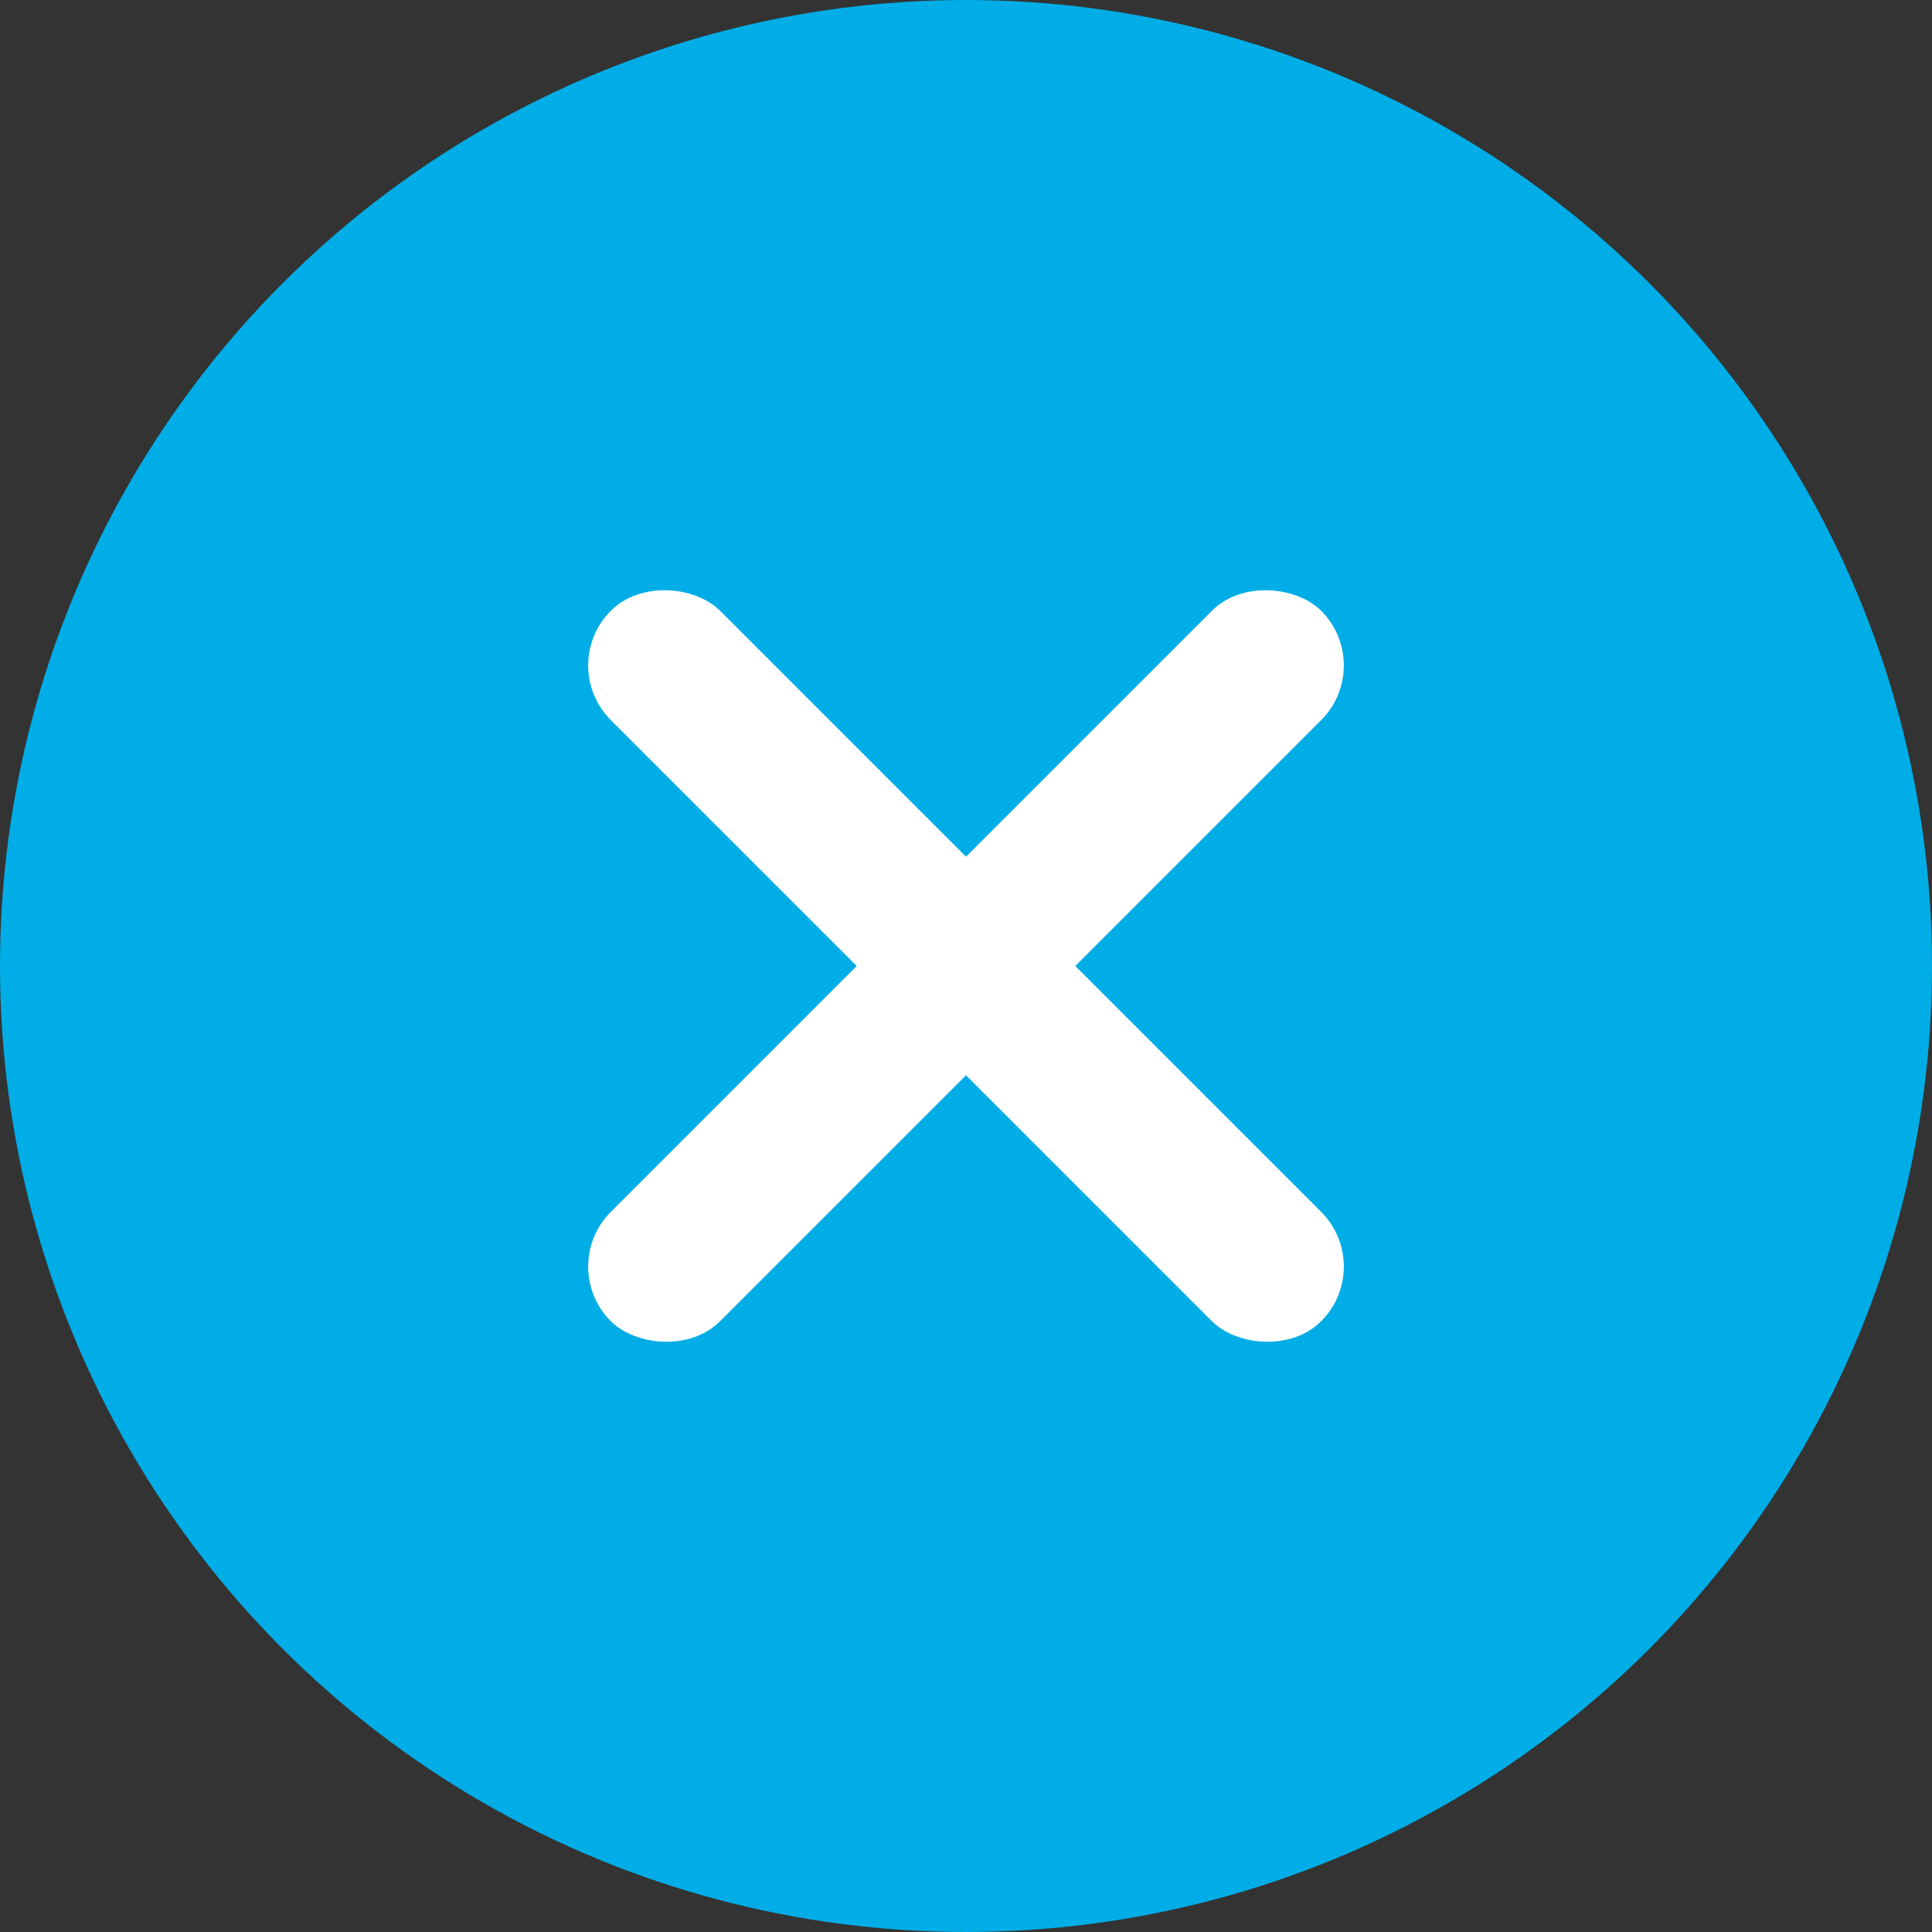
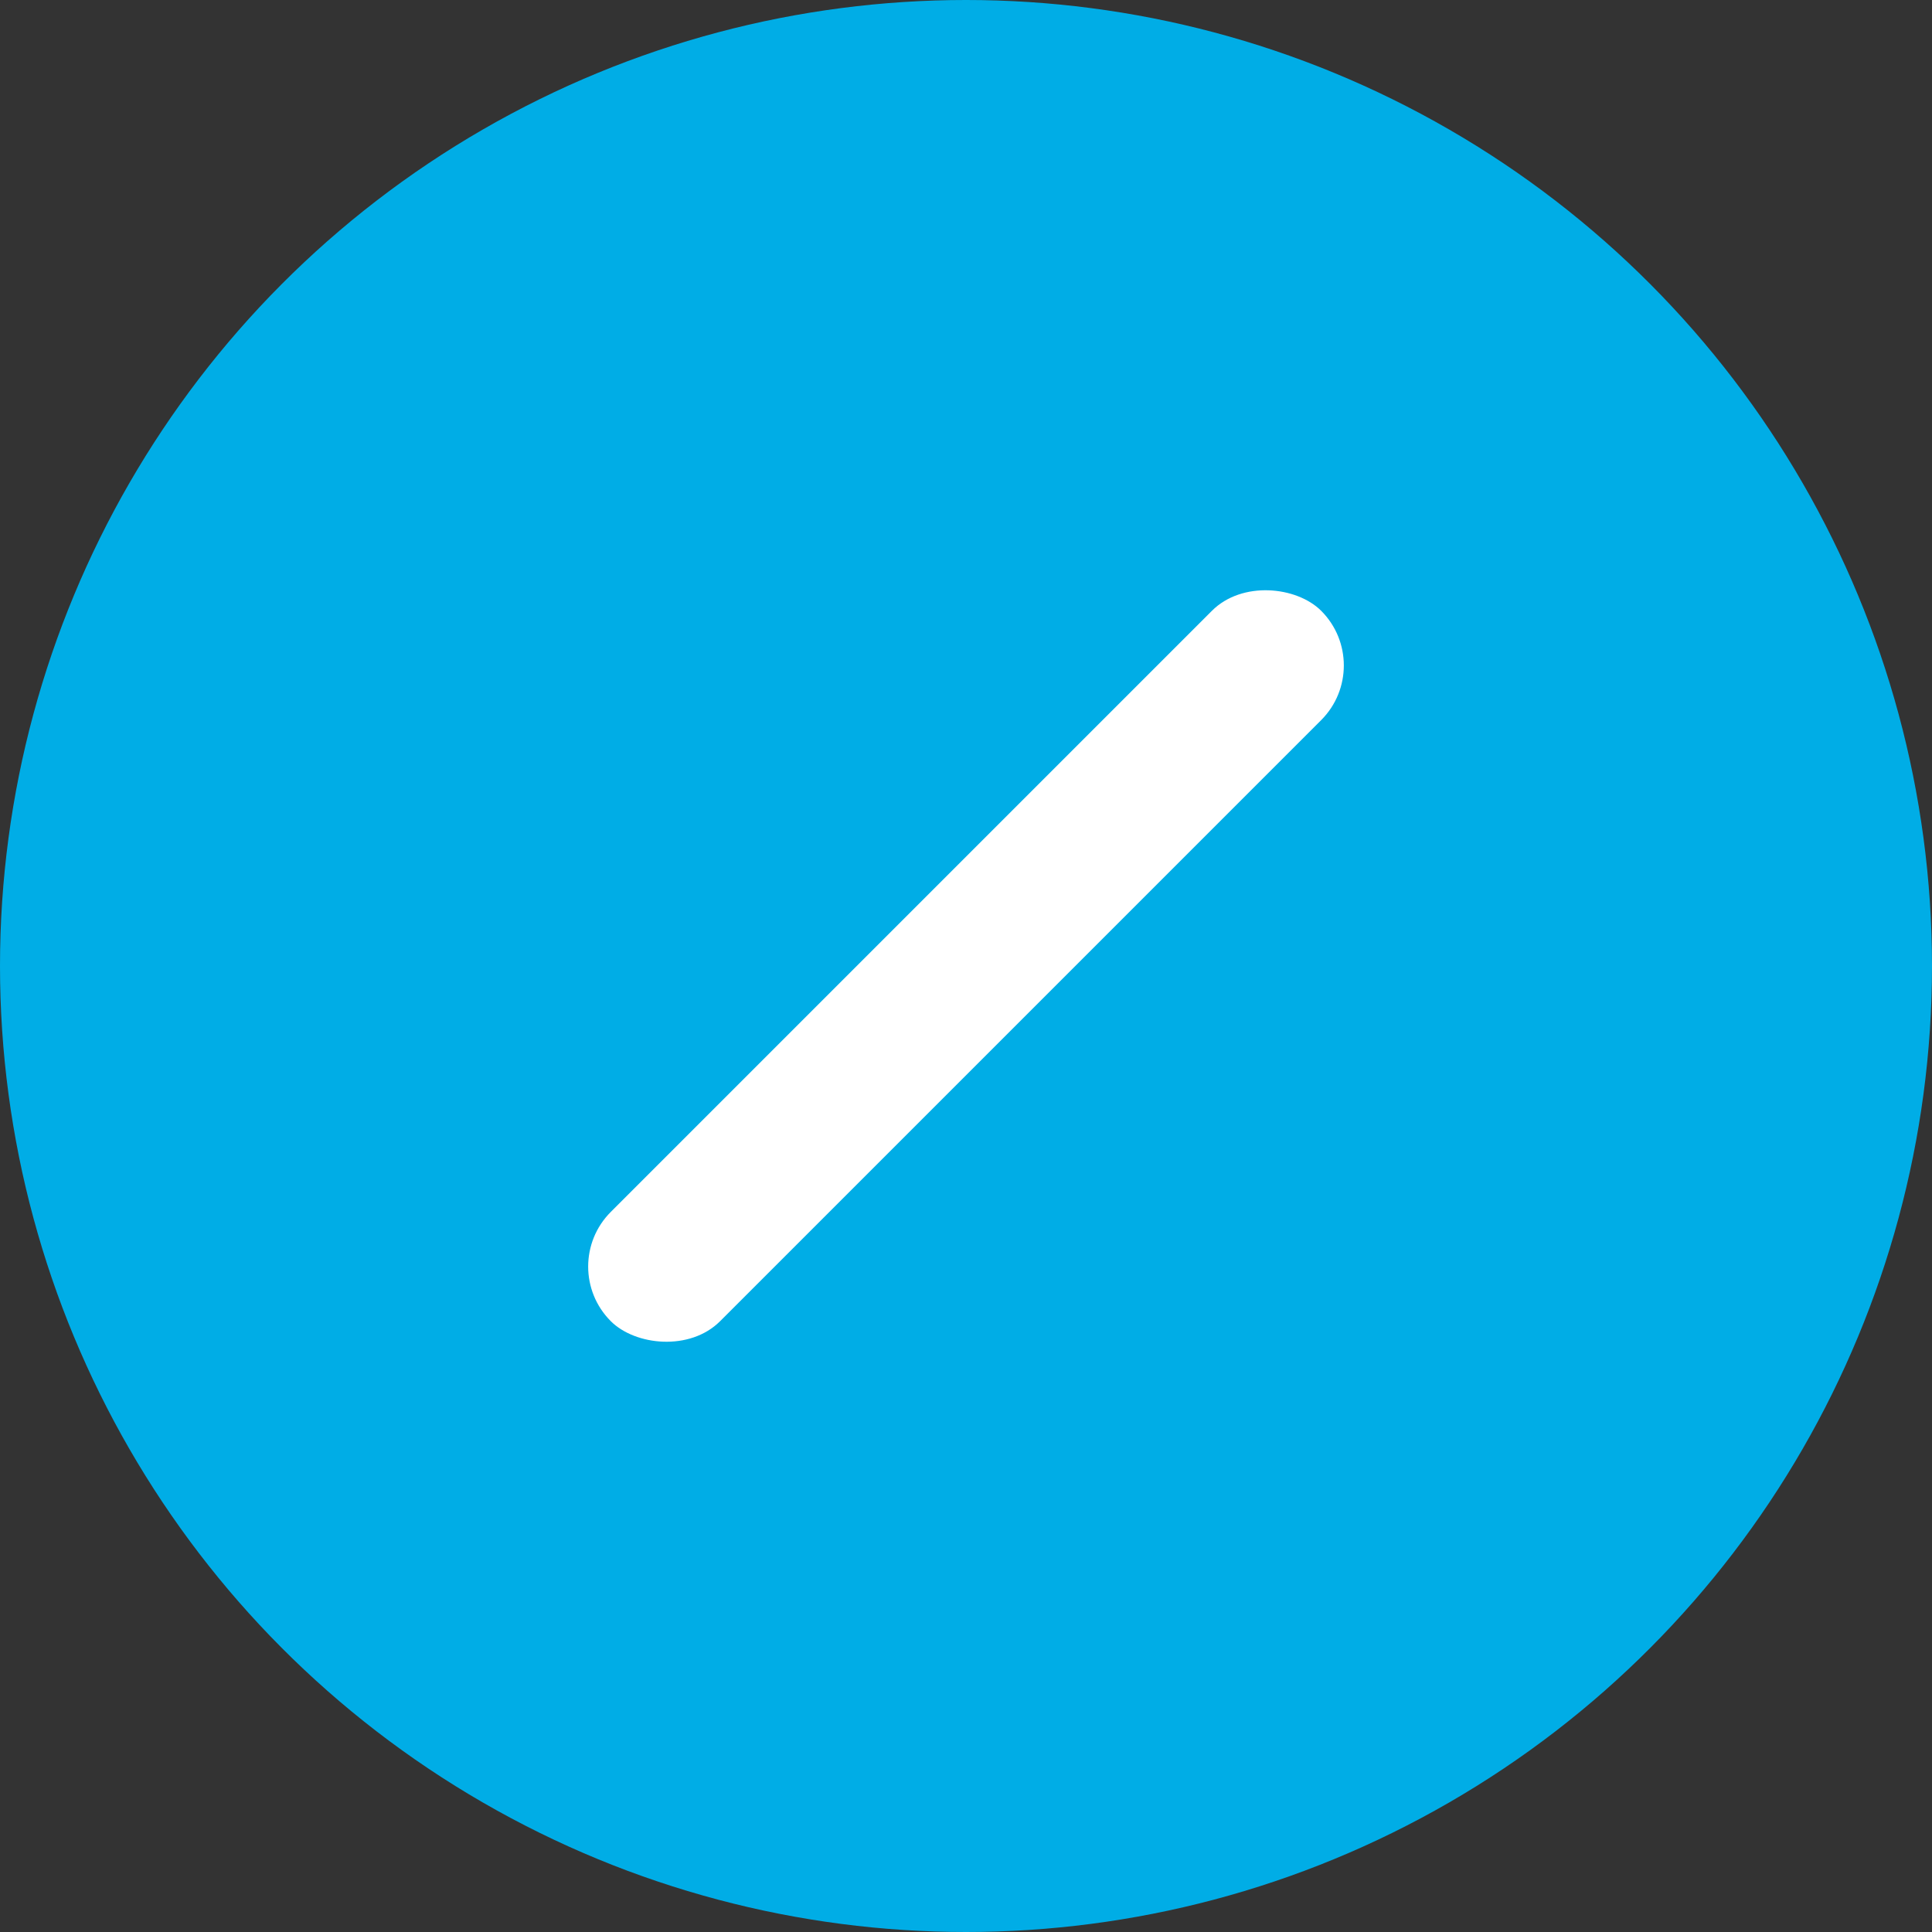
<svg xmlns="http://www.w3.org/2000/svg" width="50px" height="50px" viewBox="0 0 50 50" version="1.1">
  <rect x="0" y="0" width="50" height="50" fill="#333333" stroke="none" />
  <title>Group 2</title>
  <g id="07-Duurzaam" stroke="none" stroke-width="1" fill="none" fill-rule="evenodd">
    <g id="07l-Duurzaam---circulair---voedselverspilling---popup" transform="translate(-1180, -300)">
      <g id="Group-5" transform="translate(120, 270)">
        <g id="Group-2" transform="translate(1060, 30)">
          <circle id="Oval-Copy" fill="#00ADE6" cx="25" cy="25" r="25" />
-           <rect id="Rectangle-Copy-3" fill="#FFFFFF" transform="translate(25, 25) rotate(-45) translate(-25, -25)" x="23" y="12" width="4" height="26" rx="2" />
          <rect id="Rectangle-Copy-6" fill="#FFFFFF" transform="translate(25, 25) rotate(-45) translate(-25, -25)" x="12" y="23" width="26" height="4" rx="2" />
        </g>
      </g>
    </g>
  </g>
</svg>